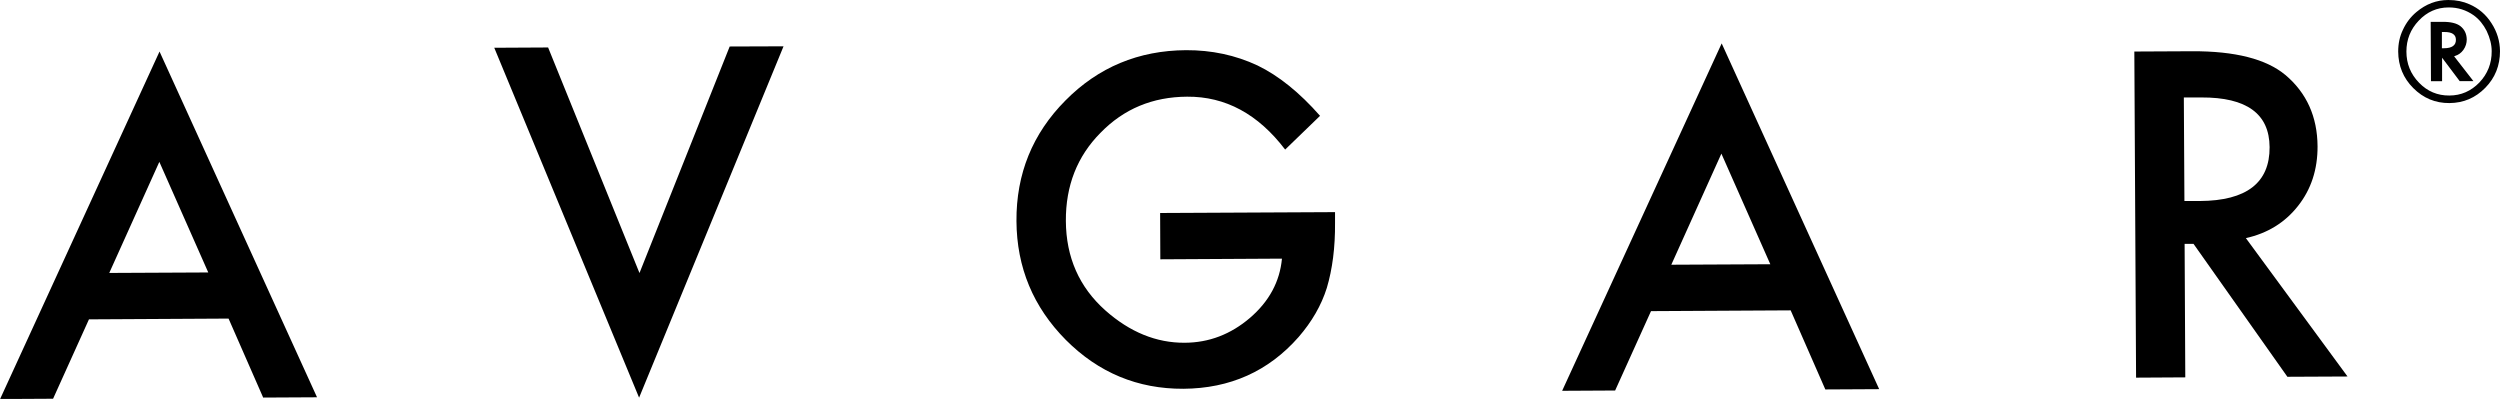
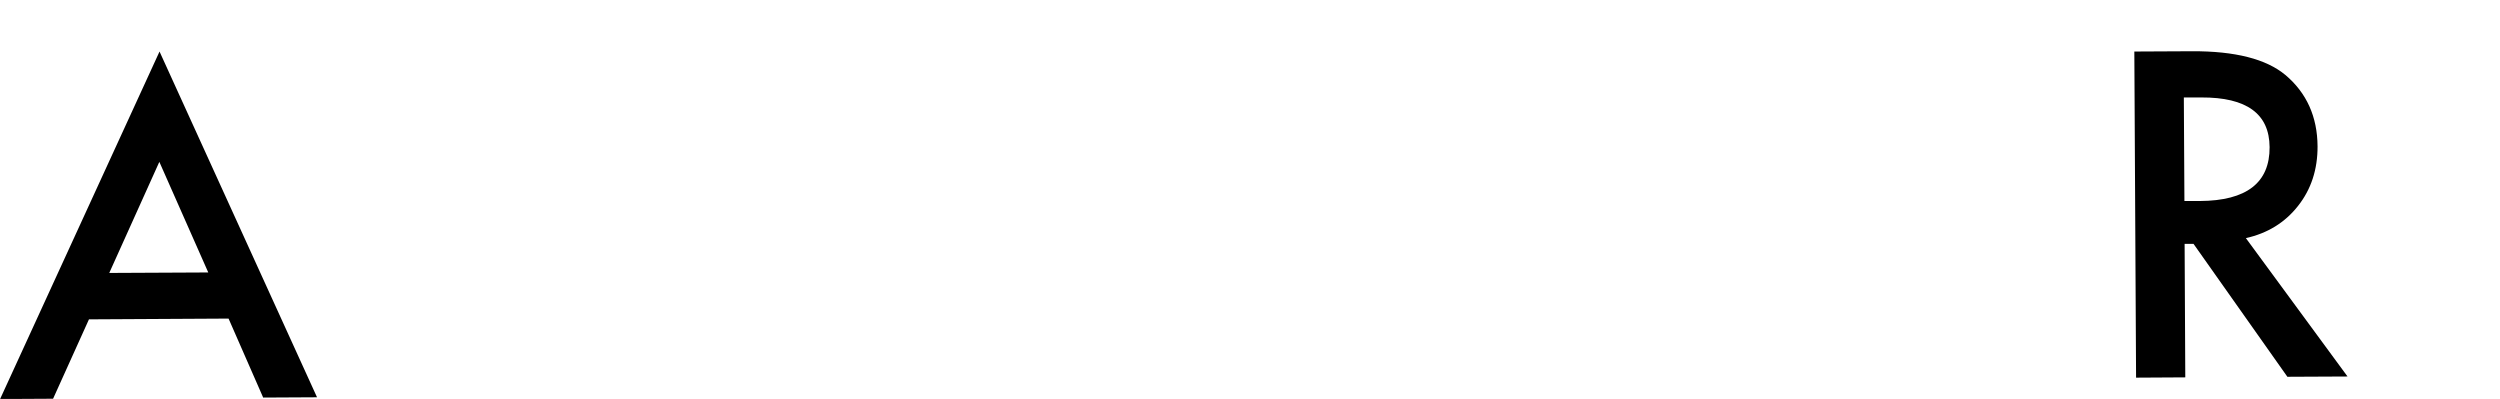
<svg xmlns="http://www.w3.org/2000/svg" viewBox="0 0 258.57 41.26" id="Layer_1">
  <path d="m21.54,28.18l-5.06-11.44-5.18,11.49,10.24-.05Zm2.1,4.77l-14.44.08-3.71,8.21-5.48.03L16.5,5.33l16.29,35.76-5.57.03-3.58-8.17Z" />
-   <polygon points="56.69 4.91 66.14 28.24 75.47 4.81 81.04 4.79 66.1 41.13 51.12 4.94 56.69 4.91" />
-   <path d="m119.98,22.03l18.1-.09v1.11c.02,2.54-.27,4.78-.85,6.73-.57,1.81-1.55,3.5-2.92,5.08-3.11,3.54-7.09,5.32-11.92,5.35-4.72.02-8.77-1.66-12.15-5.05-3.38-3.41-5.08-7.5-5.11-12.29-.03-4.89,1.66-9.05,5.07-12.48,3.4-3.44,7.56-5.17,12.47-5.2,2.64-.01,5.1.51,7.39,1.58,2.19,1.06,4.35,2.8,6.47,5.21l-3.61,3.49c-2.79-3.67-6.17-5.5-10.14-5.47-3.57.02-6.55,1.26-8.96,3.74-2.41,2.43-3.6,5.47-3.58,9.11.02,3.76,1.38,6.85,4.09,9.26,2.53,2.24,5.27,3.36,8.21,3.34,2.5-.01,4.75-.87,6.74-2.57,1.99-1.71,3.09-3.76,3.31-6.13l-12.58.07-.02-4.79Z" />
-   <path d="m183.1,27.33l-5.06-11.44-5.18,11.49,10.24-.05Zm2.1,4.77l-14.44.08-3.71,8.21-5.48.03,16.5-35.93,16.29,35.76-5.57.03-3.58-8.17Z" />
  <path d="m225.92,20.79h1.62c4.82-.03,7.22-1.89,7.2-5.57-.02-3.45-2.37-5.16-7.06-5.14h-1.81s.06,10.71.06,10.71Zm6.36,3.83l10.52,14.32-6.22.03-9.71-13.75h-.92s.07,13.81.07,13.81l-5.09.03-.18-33.73,5.96-.03c4.46-.02,7.68.8,9.67,2.46,2.19,1.85,3.3,4.31,3.32,7.37.01,2.39-.66,4.45-2.02,6.17-1.36,1.73-3.16,2.83-5.4,3.33" />
-   <path d="m258.57,5.29c0,1.48-.5,2.75-1.52,3.79-1.02,1.04-2.25,1.57-3.71,1.58s-2.7-.51-3.74-1.55c-1.03-1.03-1.55-2.29-1.56-3.78,0-.82.16-1.57.49-2.25.33-.72.8-1.34,1.4-1.84C250.91.42,252,0,253.23,0c.81,0,1.54.15,2.2.45.93.41,1.69,1.05,2.26,1.95.58.89.87,1.86.88,2.89Zm-5.32-4.52c-1.2,0-2.23.46-3.08,1.36-.86.9-1.28,1.97-1.28,3.2,0,1.26.44,2.34,1.31,3.23.86.89,1.91,1.33,3.13,1.32,1.21,0,2.25-.46,3.11-1.35.85-.9,1.28-1.98,1.27-3.24,0-.68-.18-1.37-.52-2.09-.34-.67-.78-1.21-1.33-1.61-.78-.55-1.65-.83-2.61-.82Zm.58,5.06l1.99,2.56h-1.42s-1.82-2.42-1.82-2.42v2.43s-1.15,0-1.15,0l-.03-6.14h1.21c.85-.01,1.47.14,1.86.44.44.35.65.81.66,1.38,0,.38-.11.74-.34,1.07-.23.32-.52.53-.88.64l-.08.03Zm-1.26-.84h.2c.83,0,1.25-.3,1.24-.88,0-.54-.41-.81-1.21-.8h-.24s0,1.68,0,1.68Z" />
</svg>